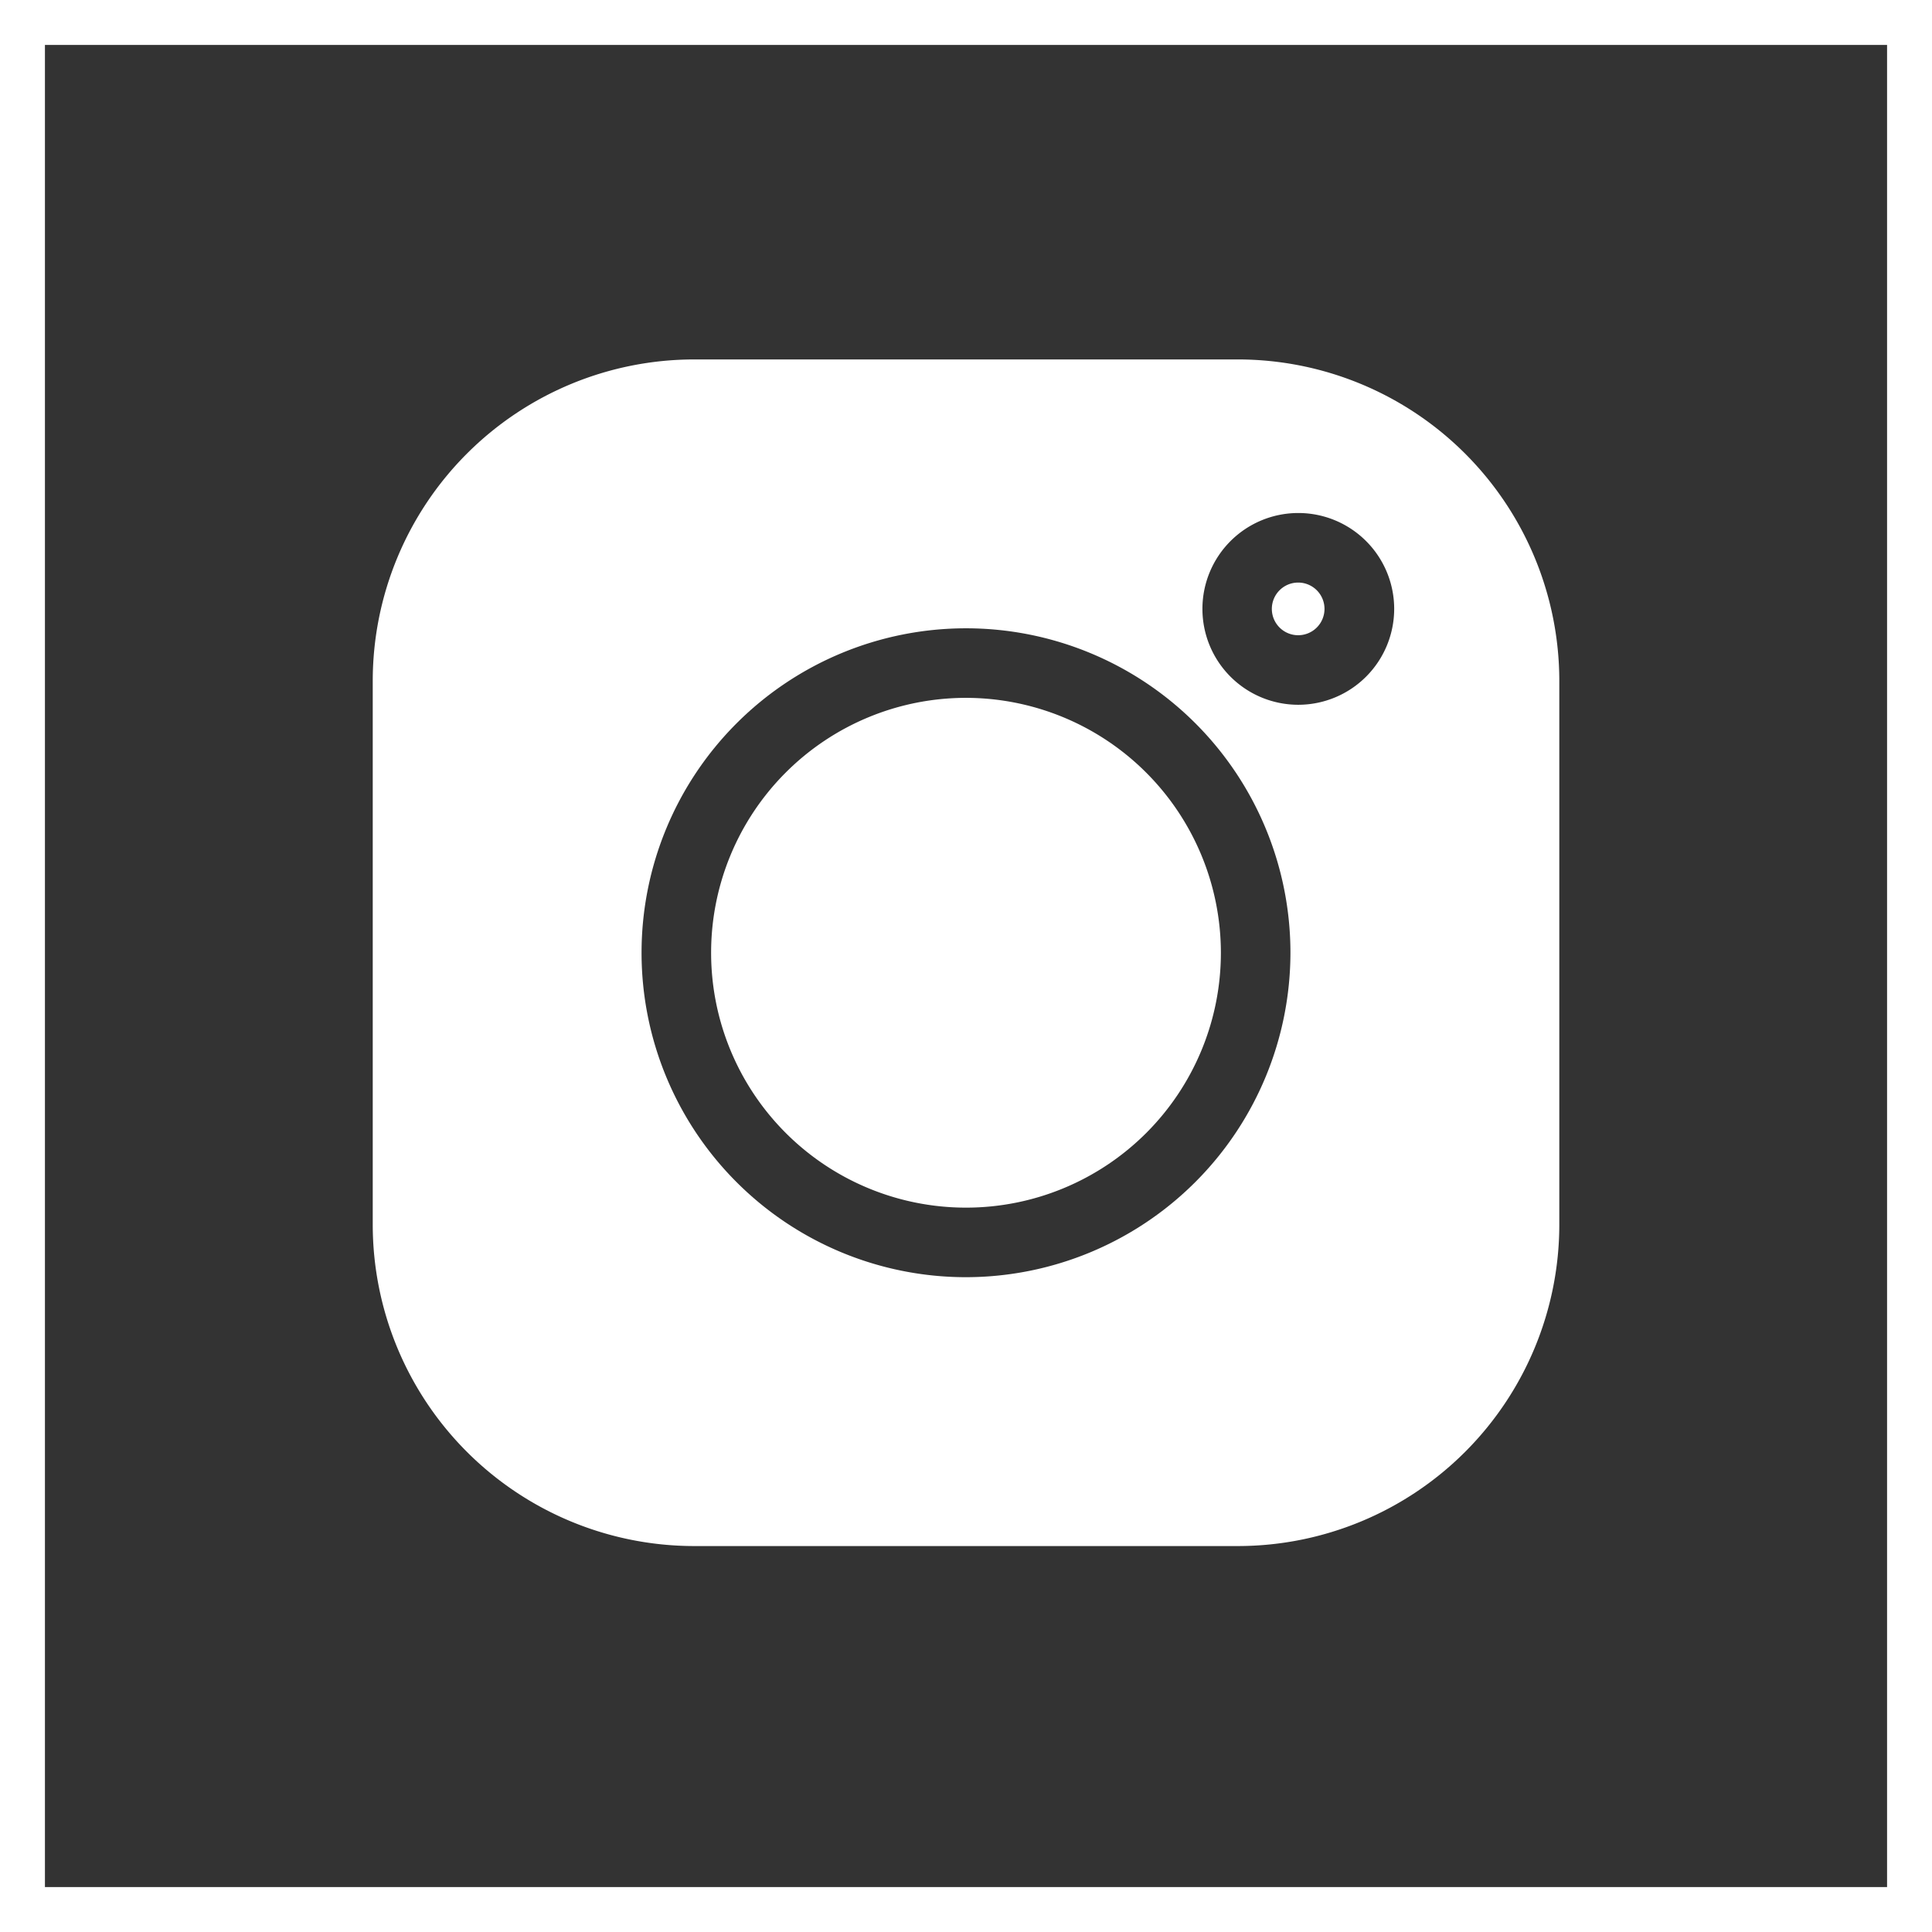
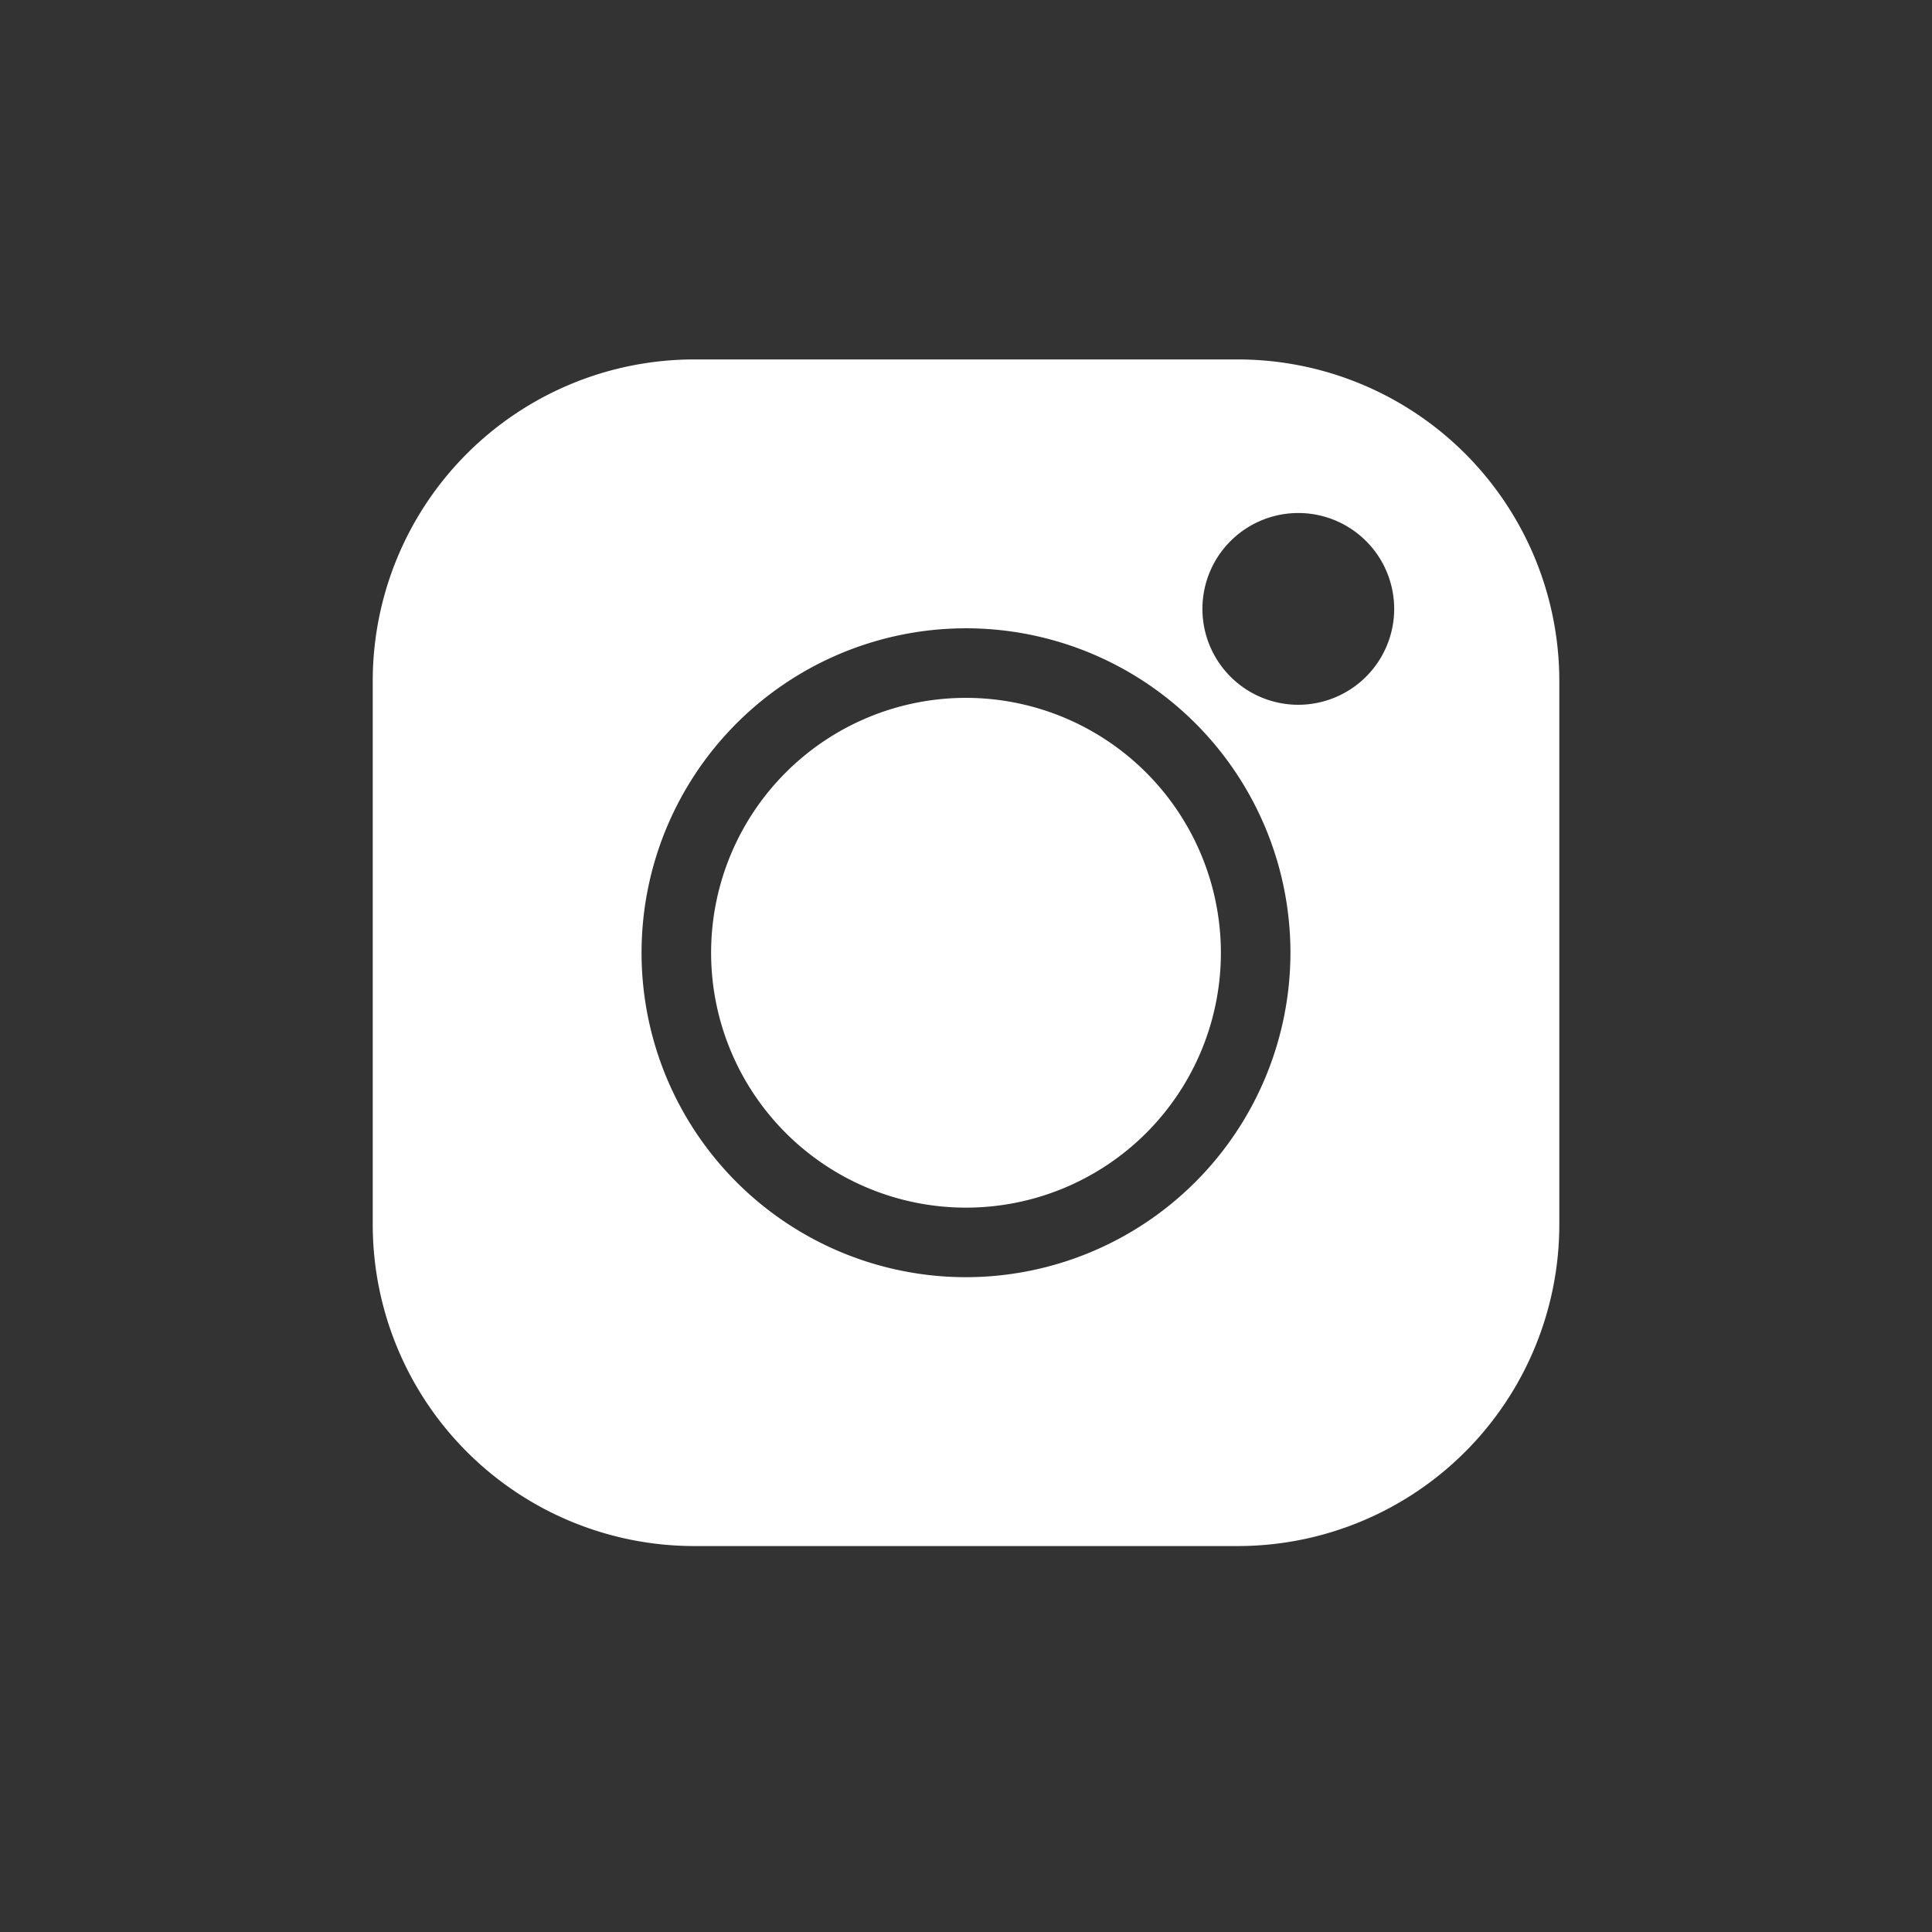
<svg xmlns="http://www.w3.org/2000/svg" width="43" height="43" viewBox="0 0 43 43">
  <rect x="0" y="0" width="43" height="43" fill="#333333" stroke="none" />
  <g id="instagram" transform="translate(-1267 -828)">
    <g id="Rectangle_2" data-name="Rectangle 2" transform="translate(1267 828)" fill="none" stroke="#fff" stroke-width="1">
-       <rect width="43" height="43" stroke="none" />
-       <rect x="0.5" y="0.5" width="42" height="42" fill="none" />
-     </g>
+       </g>
    <g id="instagram_1_" data-name="instagram (1)" transform="translate(1275.296 836)">
      <path id="Path_14" data-name="Path 14" d="M19.259,0H7.148A7.157,7.157,0,0,0,0,7.149V19.261a7.157,7.157,0,0,0,7.149,7.149H19.26a7.157,7.157,0,0,0,7.149-7.149V7.149A7.157,7.157,0,0,0,19.259,0ZM13.2,20.426A7.221,7.221,0,1,1,20.425,13.2,7.229,7.229,0,0,1,13.2,20.426ZM20.6,7.686a2.134,2.134,0,1,1,2.134-2.134A2.136,2.136,0,0,1,20.6,7.686Zm0,0" fill="#fff" />
-       <path id="Path_15" data-name="Path 15" d="M151.693,146.02a5.673,5.673,0,1,0,5.673,5.673A5.679,5.679,0,0,0,151.693,146.02Zm0,0" transform="translate(-138.489 -138.488)" fill="#fff" />
-       <path id="Path_16" data-name="Path 16" d="M388.578,96.3a.586.586,0,1,0,.586.586A.586.586,0,0,0,388.578,96.3Zm0,0" transform="translate(-367.981 -91.334)" fill="#fff" />
+       <path id="Path_15" data-name="Path 15" d="M151.693,146.02a5.673,5.673,0,1,0,5.673,5.673A5.679,5.679,0,0,0,151.693,146.02m0,0" transform="translate(-138.489 -138.488)" fill="#fff" />
    </g>
  </g>
</svg>